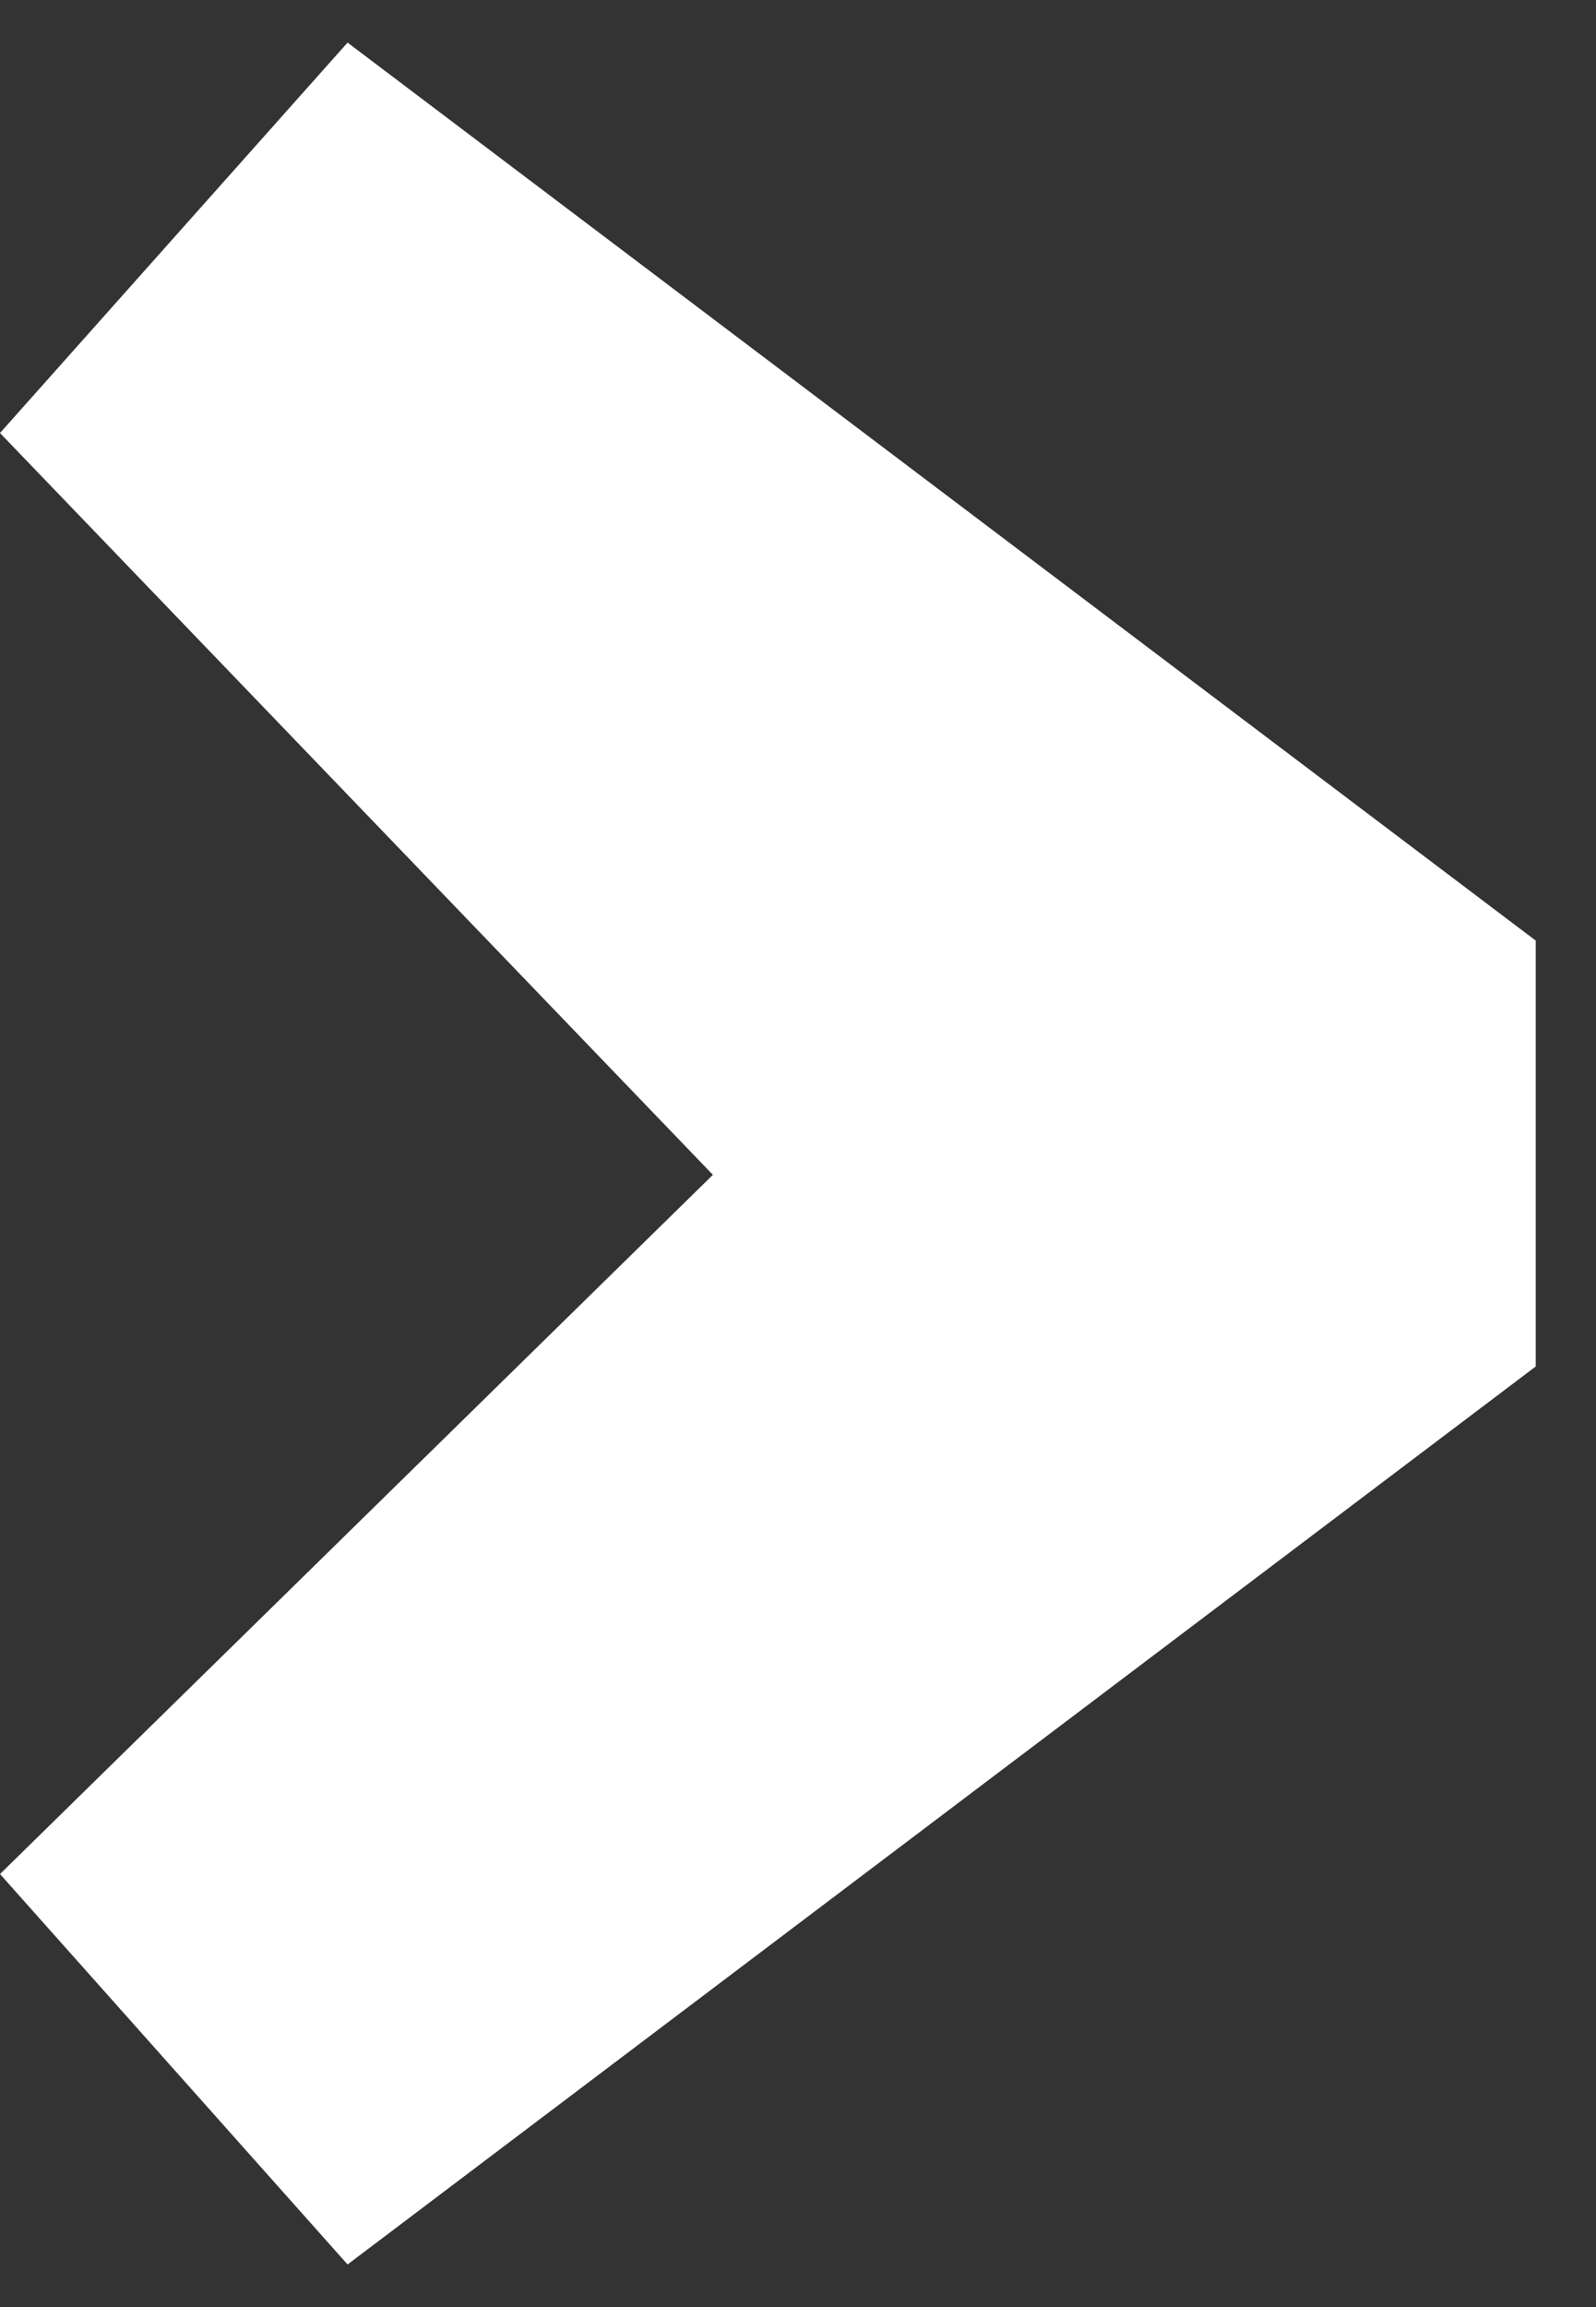
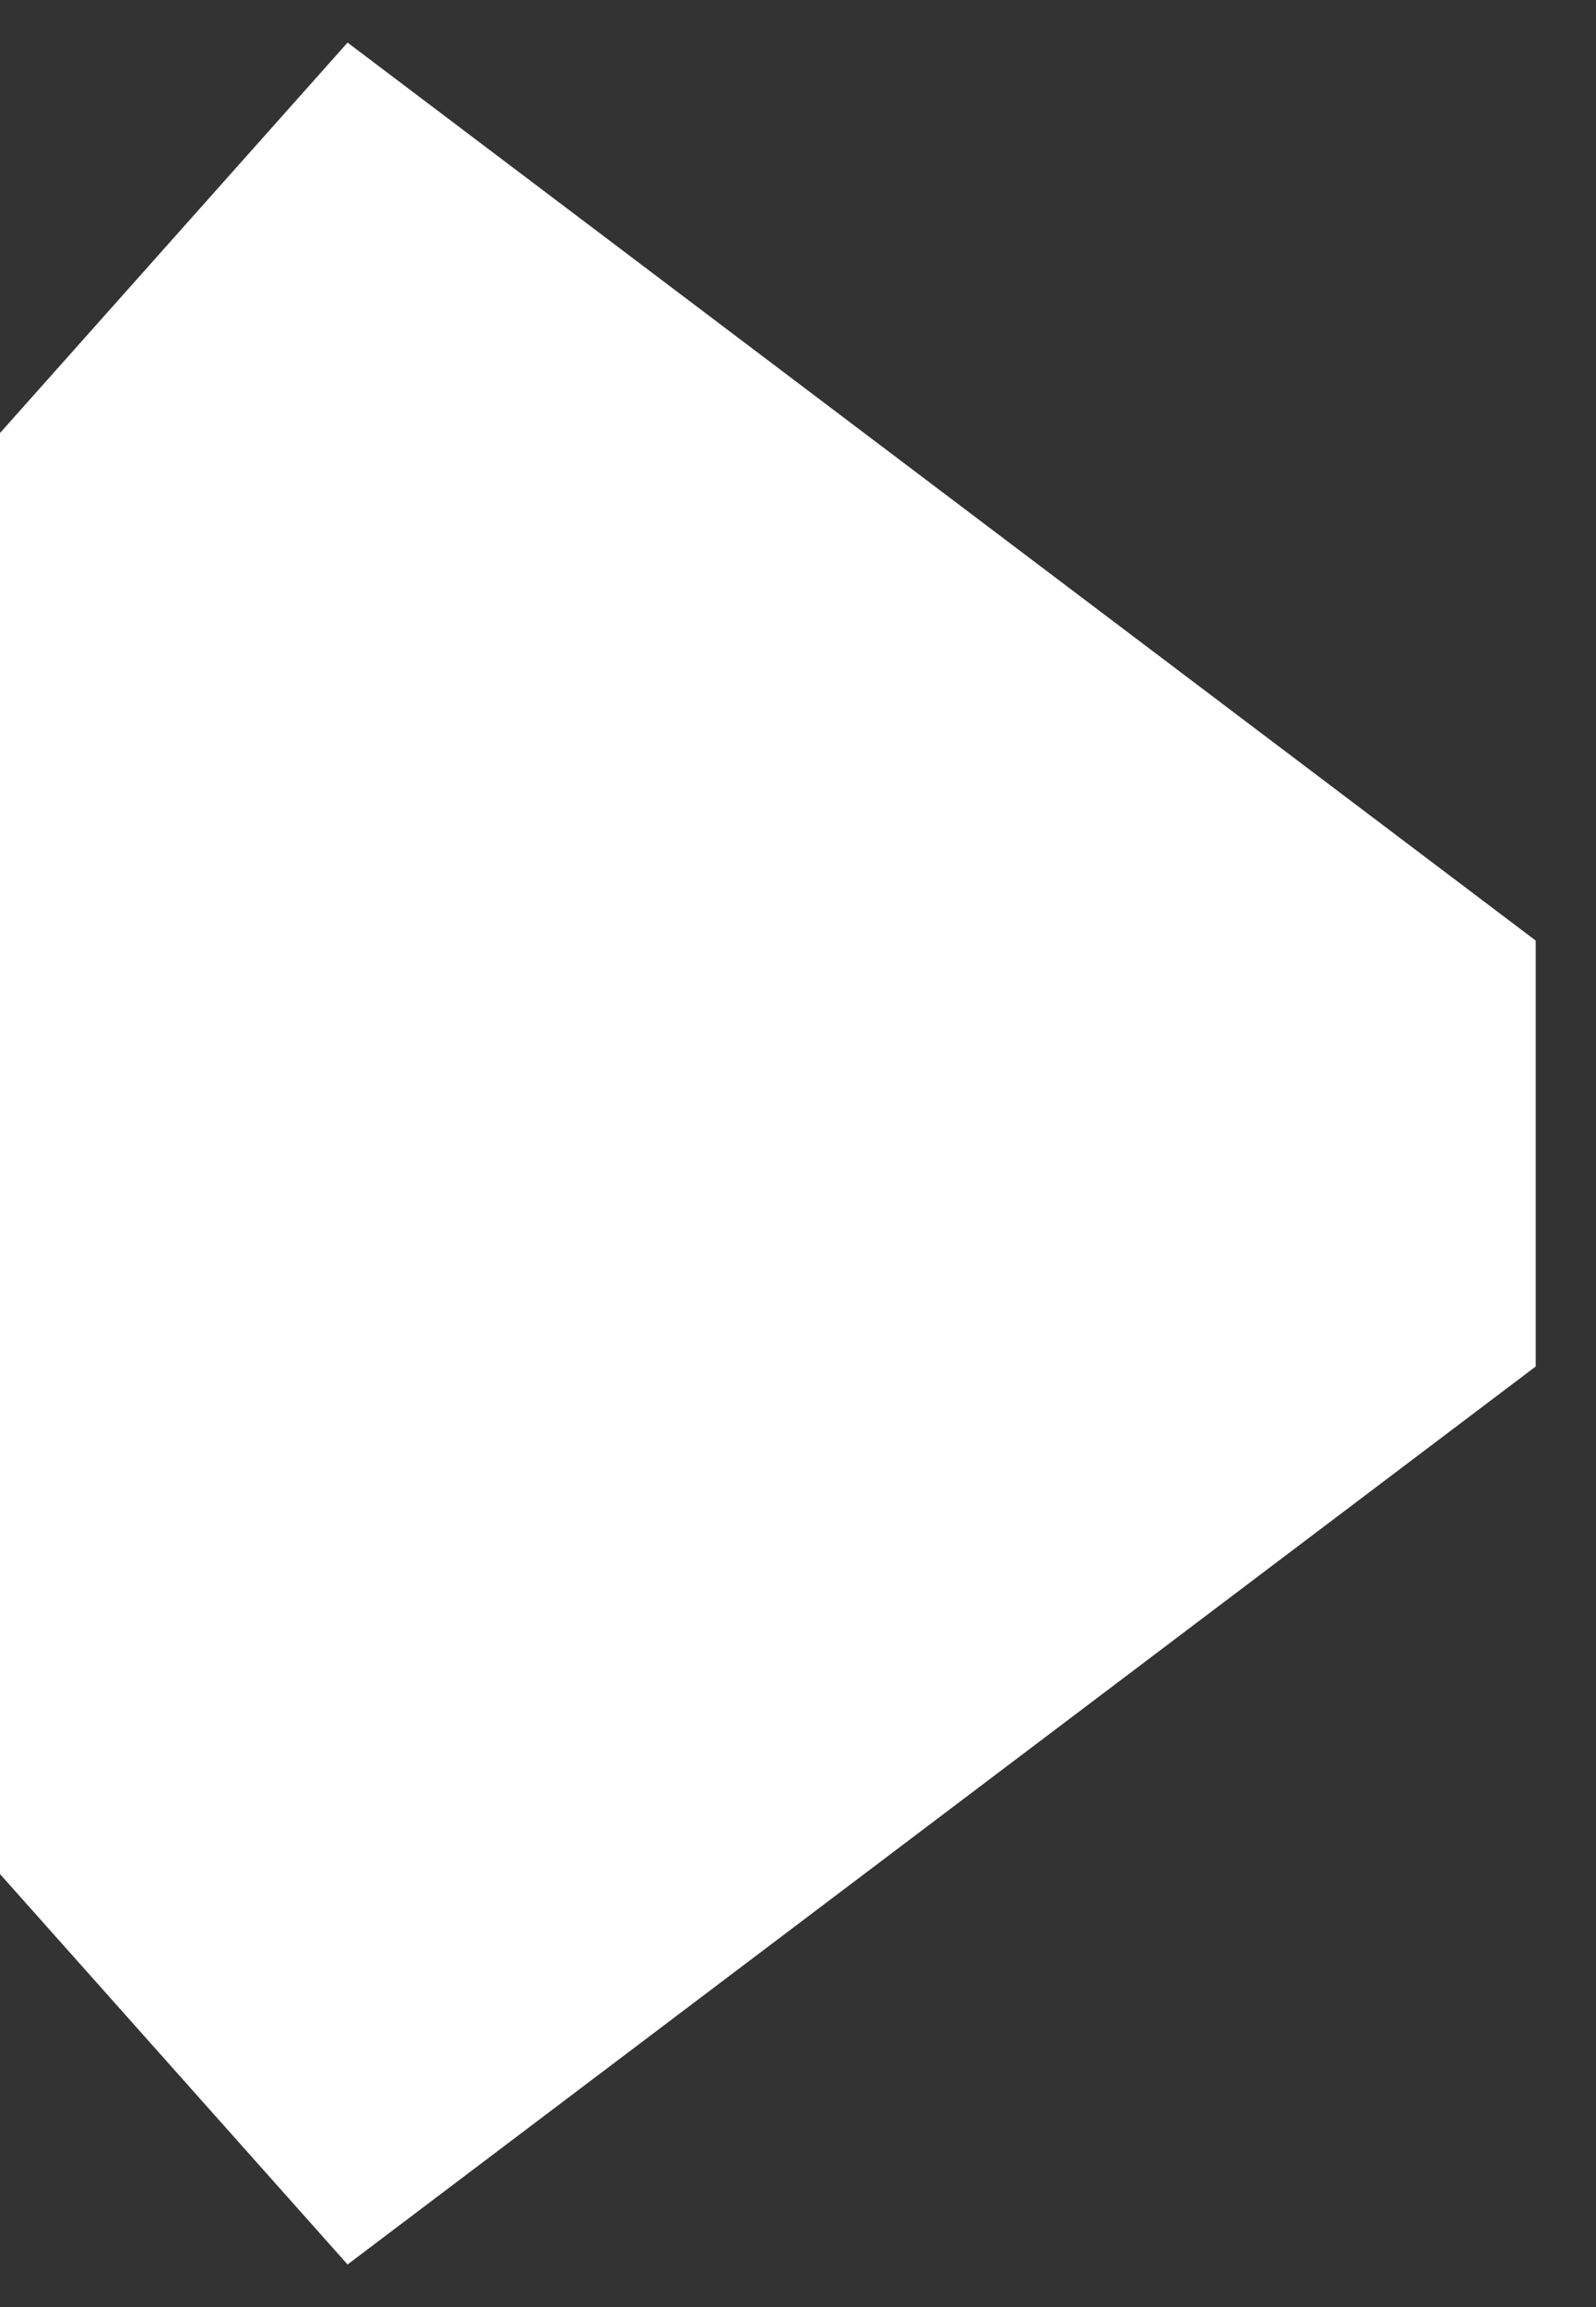
<svg xmlns="http://www.w3.org/2000/svg" width="18" height="26" viewBox="0 0 18 26" fill="none">
  <rect x="0" y="0" width="18" height="26" fill="#333333" stroke="none" />
-   <path d="M0 4.88L3.92 0.48L17.32 10.6V15.4L3.92 25.52L0 21.12L8.04 13.24L0 4.88Z" fill="#FFFFFF" />
+   <path d="M0 4.88L3.92 0.48L17.32 10.6V15.4L3.92 25.52L0 21.12L0 4.88Z" fill="#FFFFFF" />
</svg>